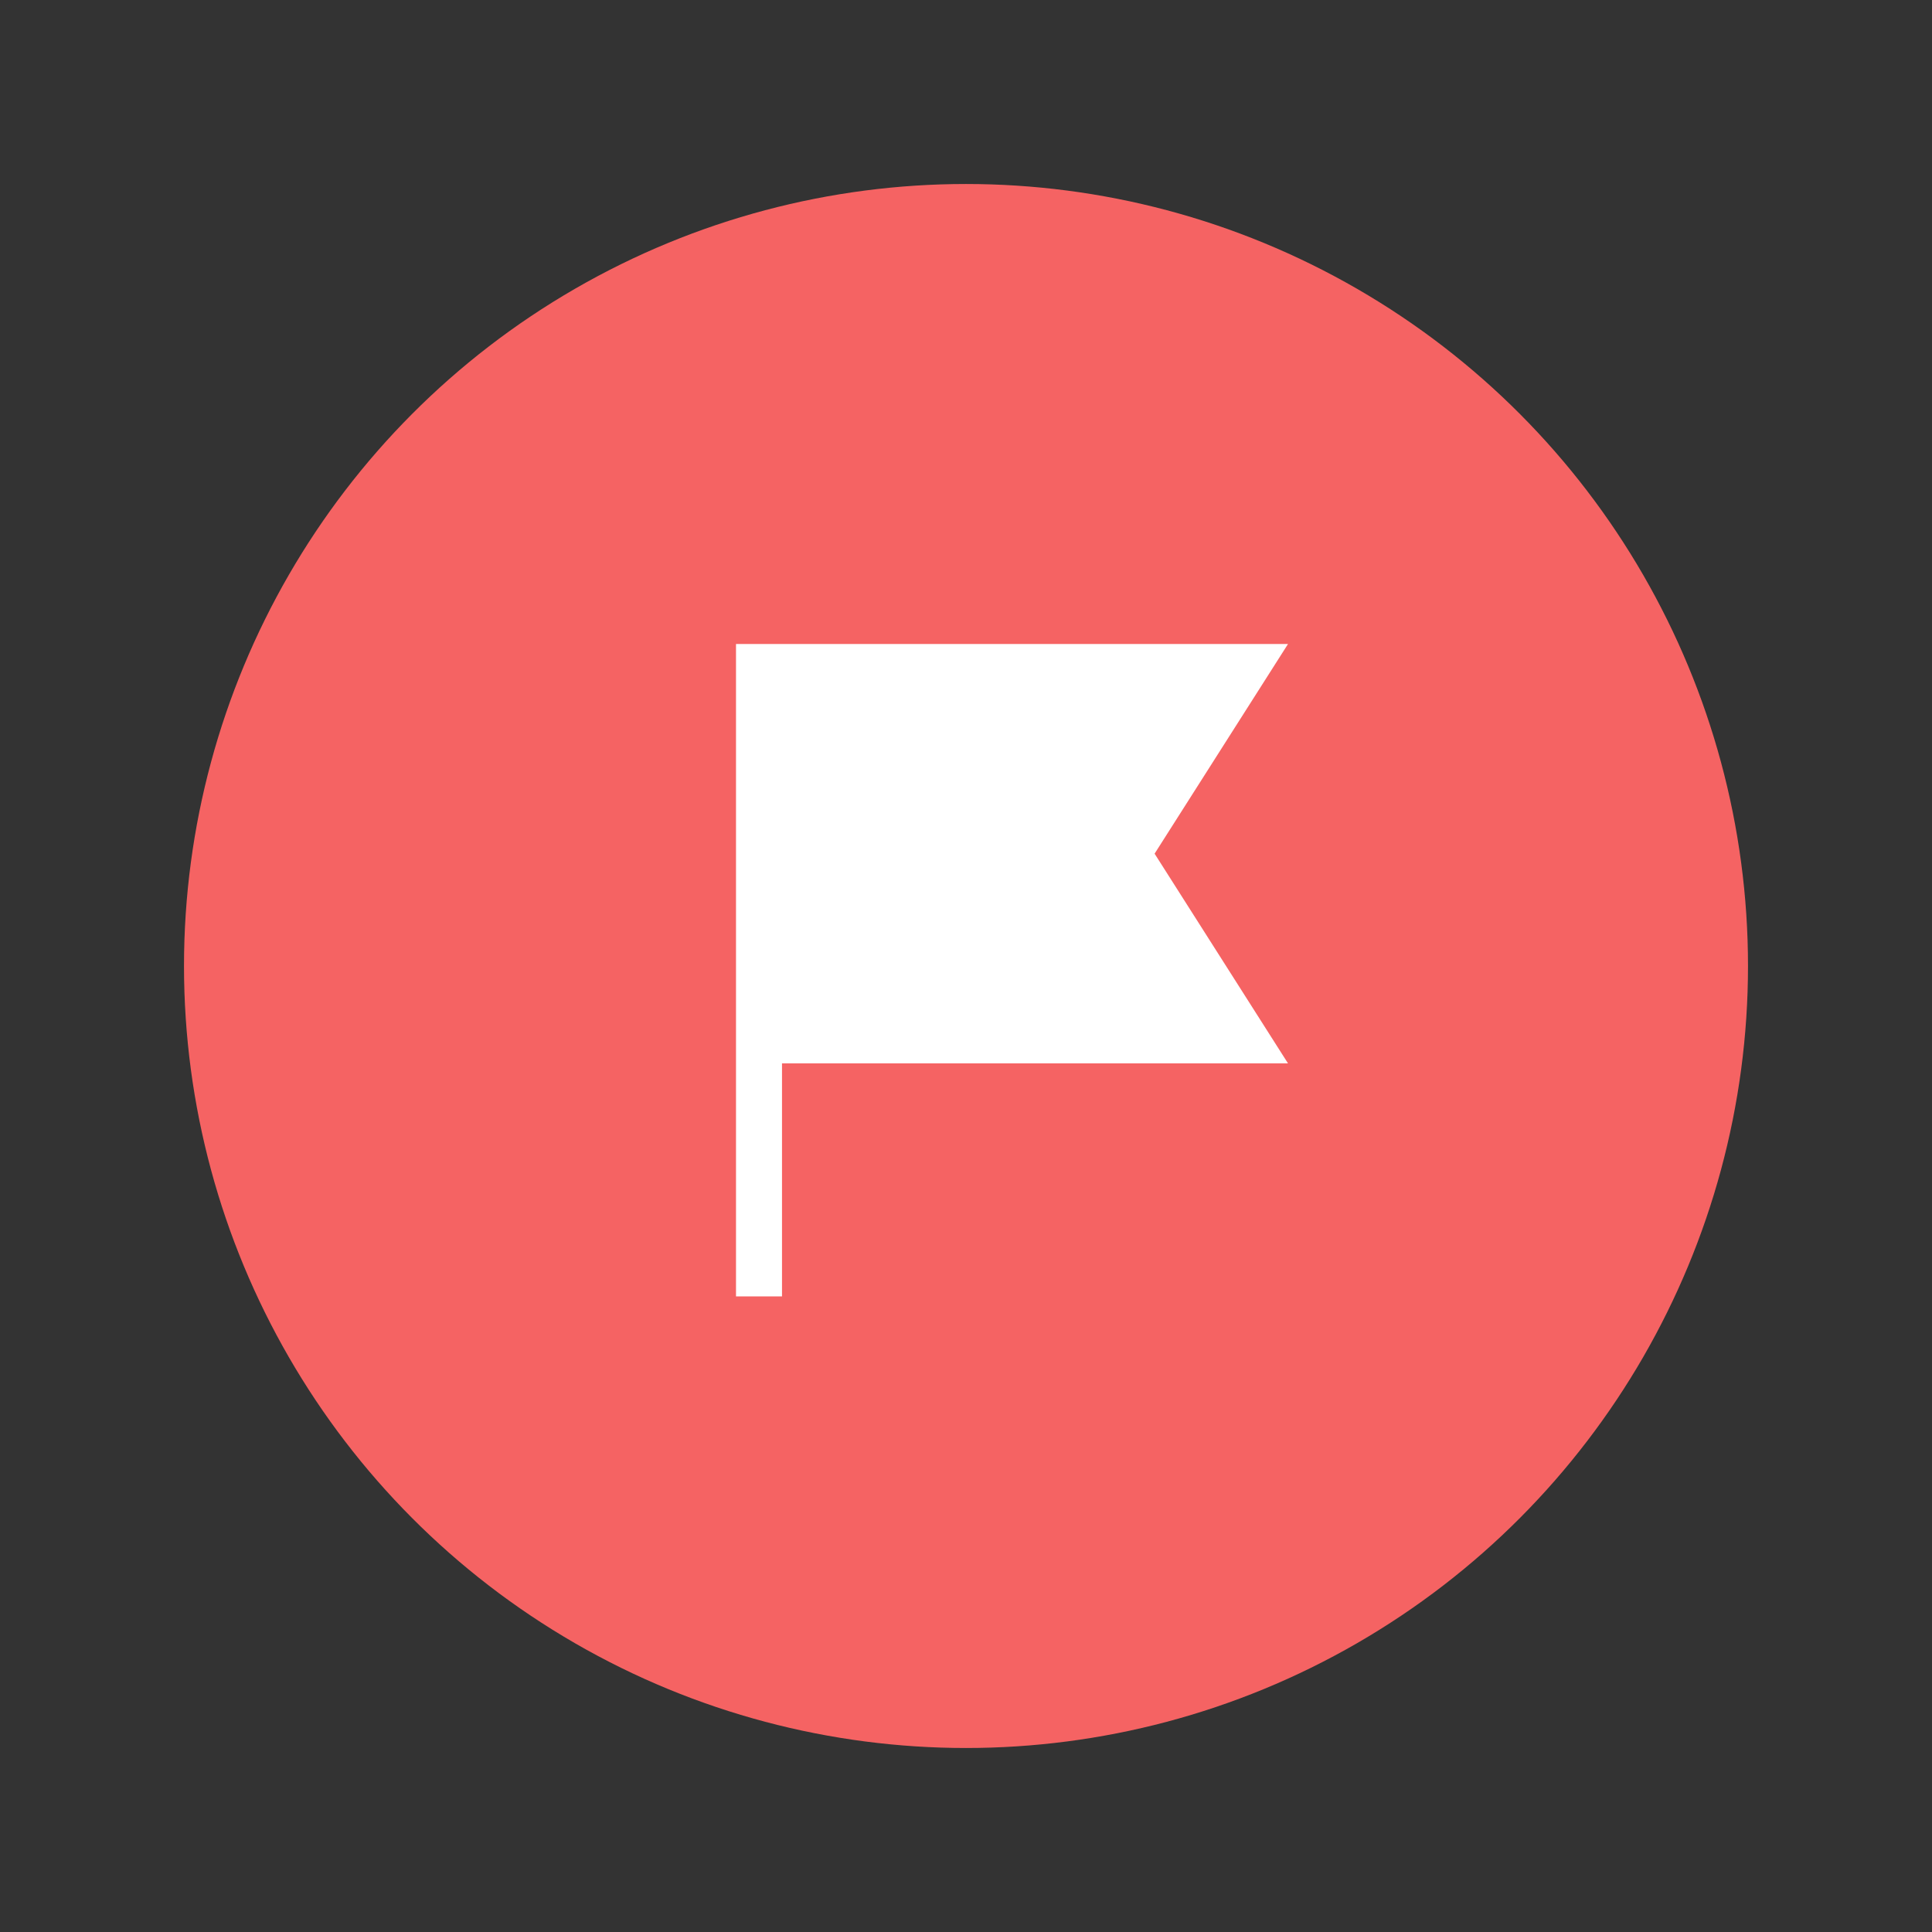
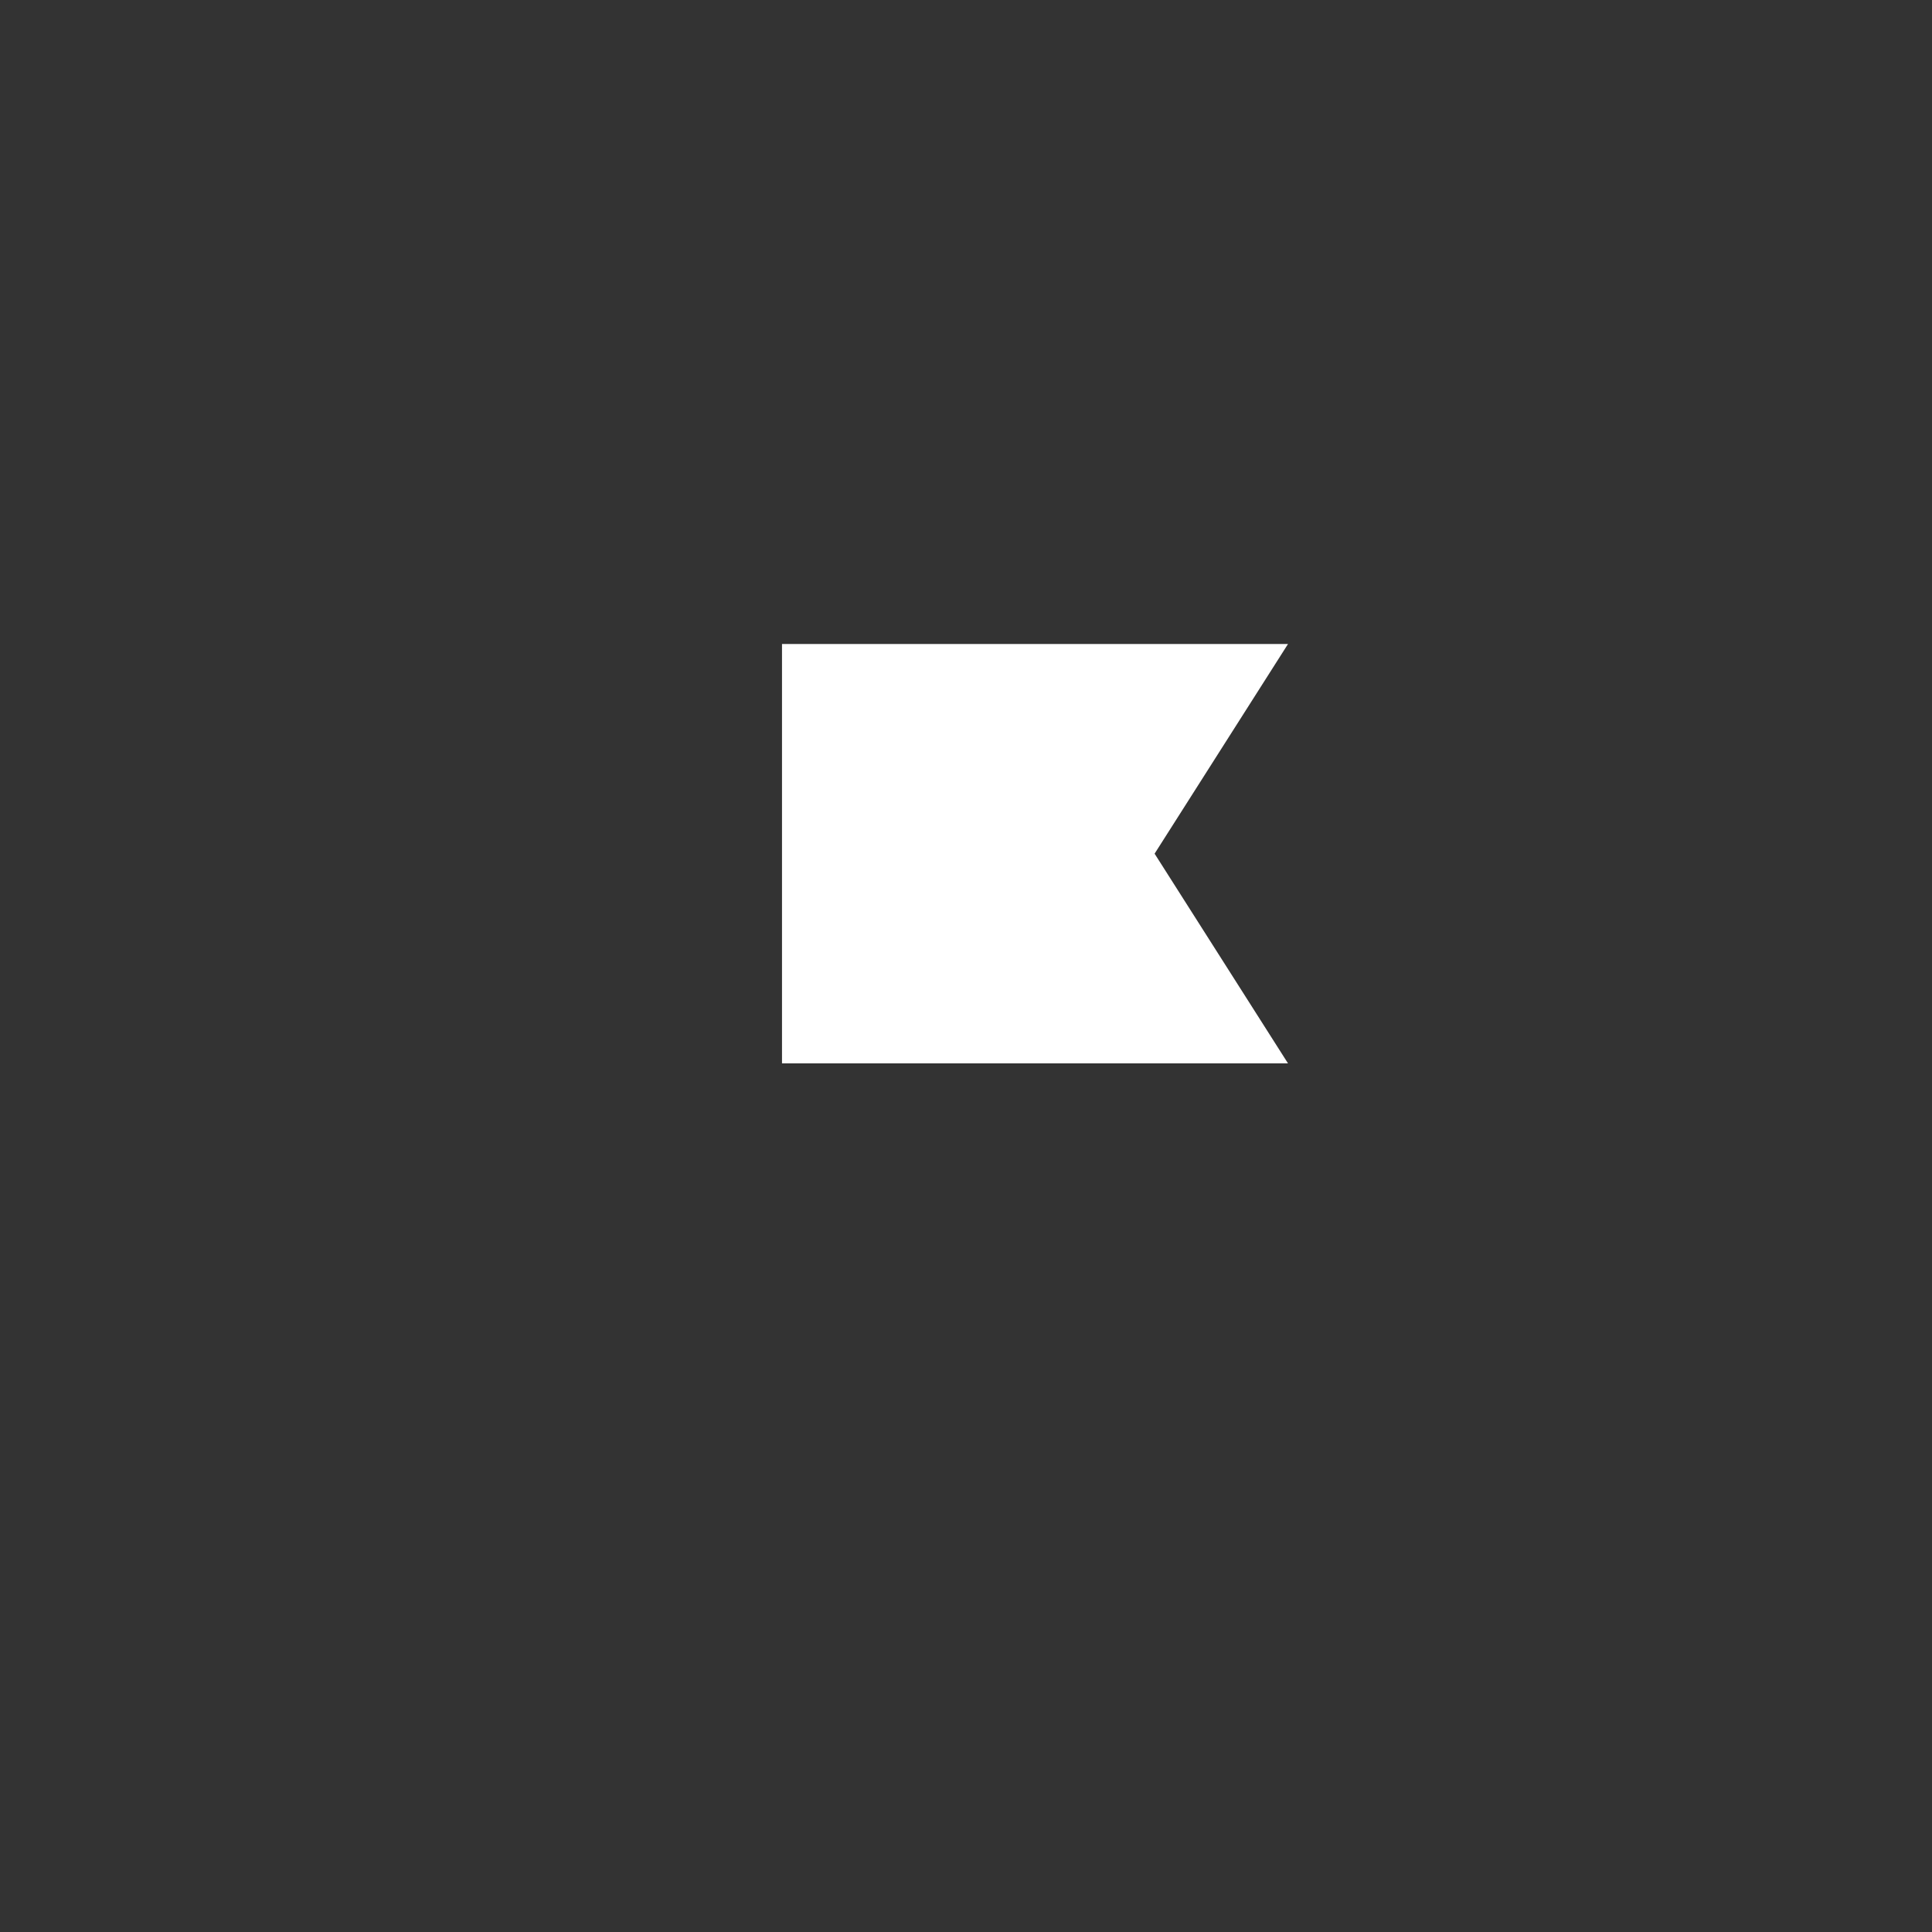
<svg xmlns="http://www.w3.org/2000/svg" width="42" height="42" viewBox="0 0 42 42" fill="none">
  <rect x="0" y="0" width="42" height="42" fill="#333333" stroke="none" />
-   <circle cx="21" cy="21" r="17" fill="#F56363" />
-   <path d="M17 28.182H16V14H28L25.1 18.558L28 23.117H17V28.182Z" fill="white" />
+   <path d="M17 28.182V14H28L25.1 18.558L28 23.117H17V28.182Z" fill="white" />
</svg>